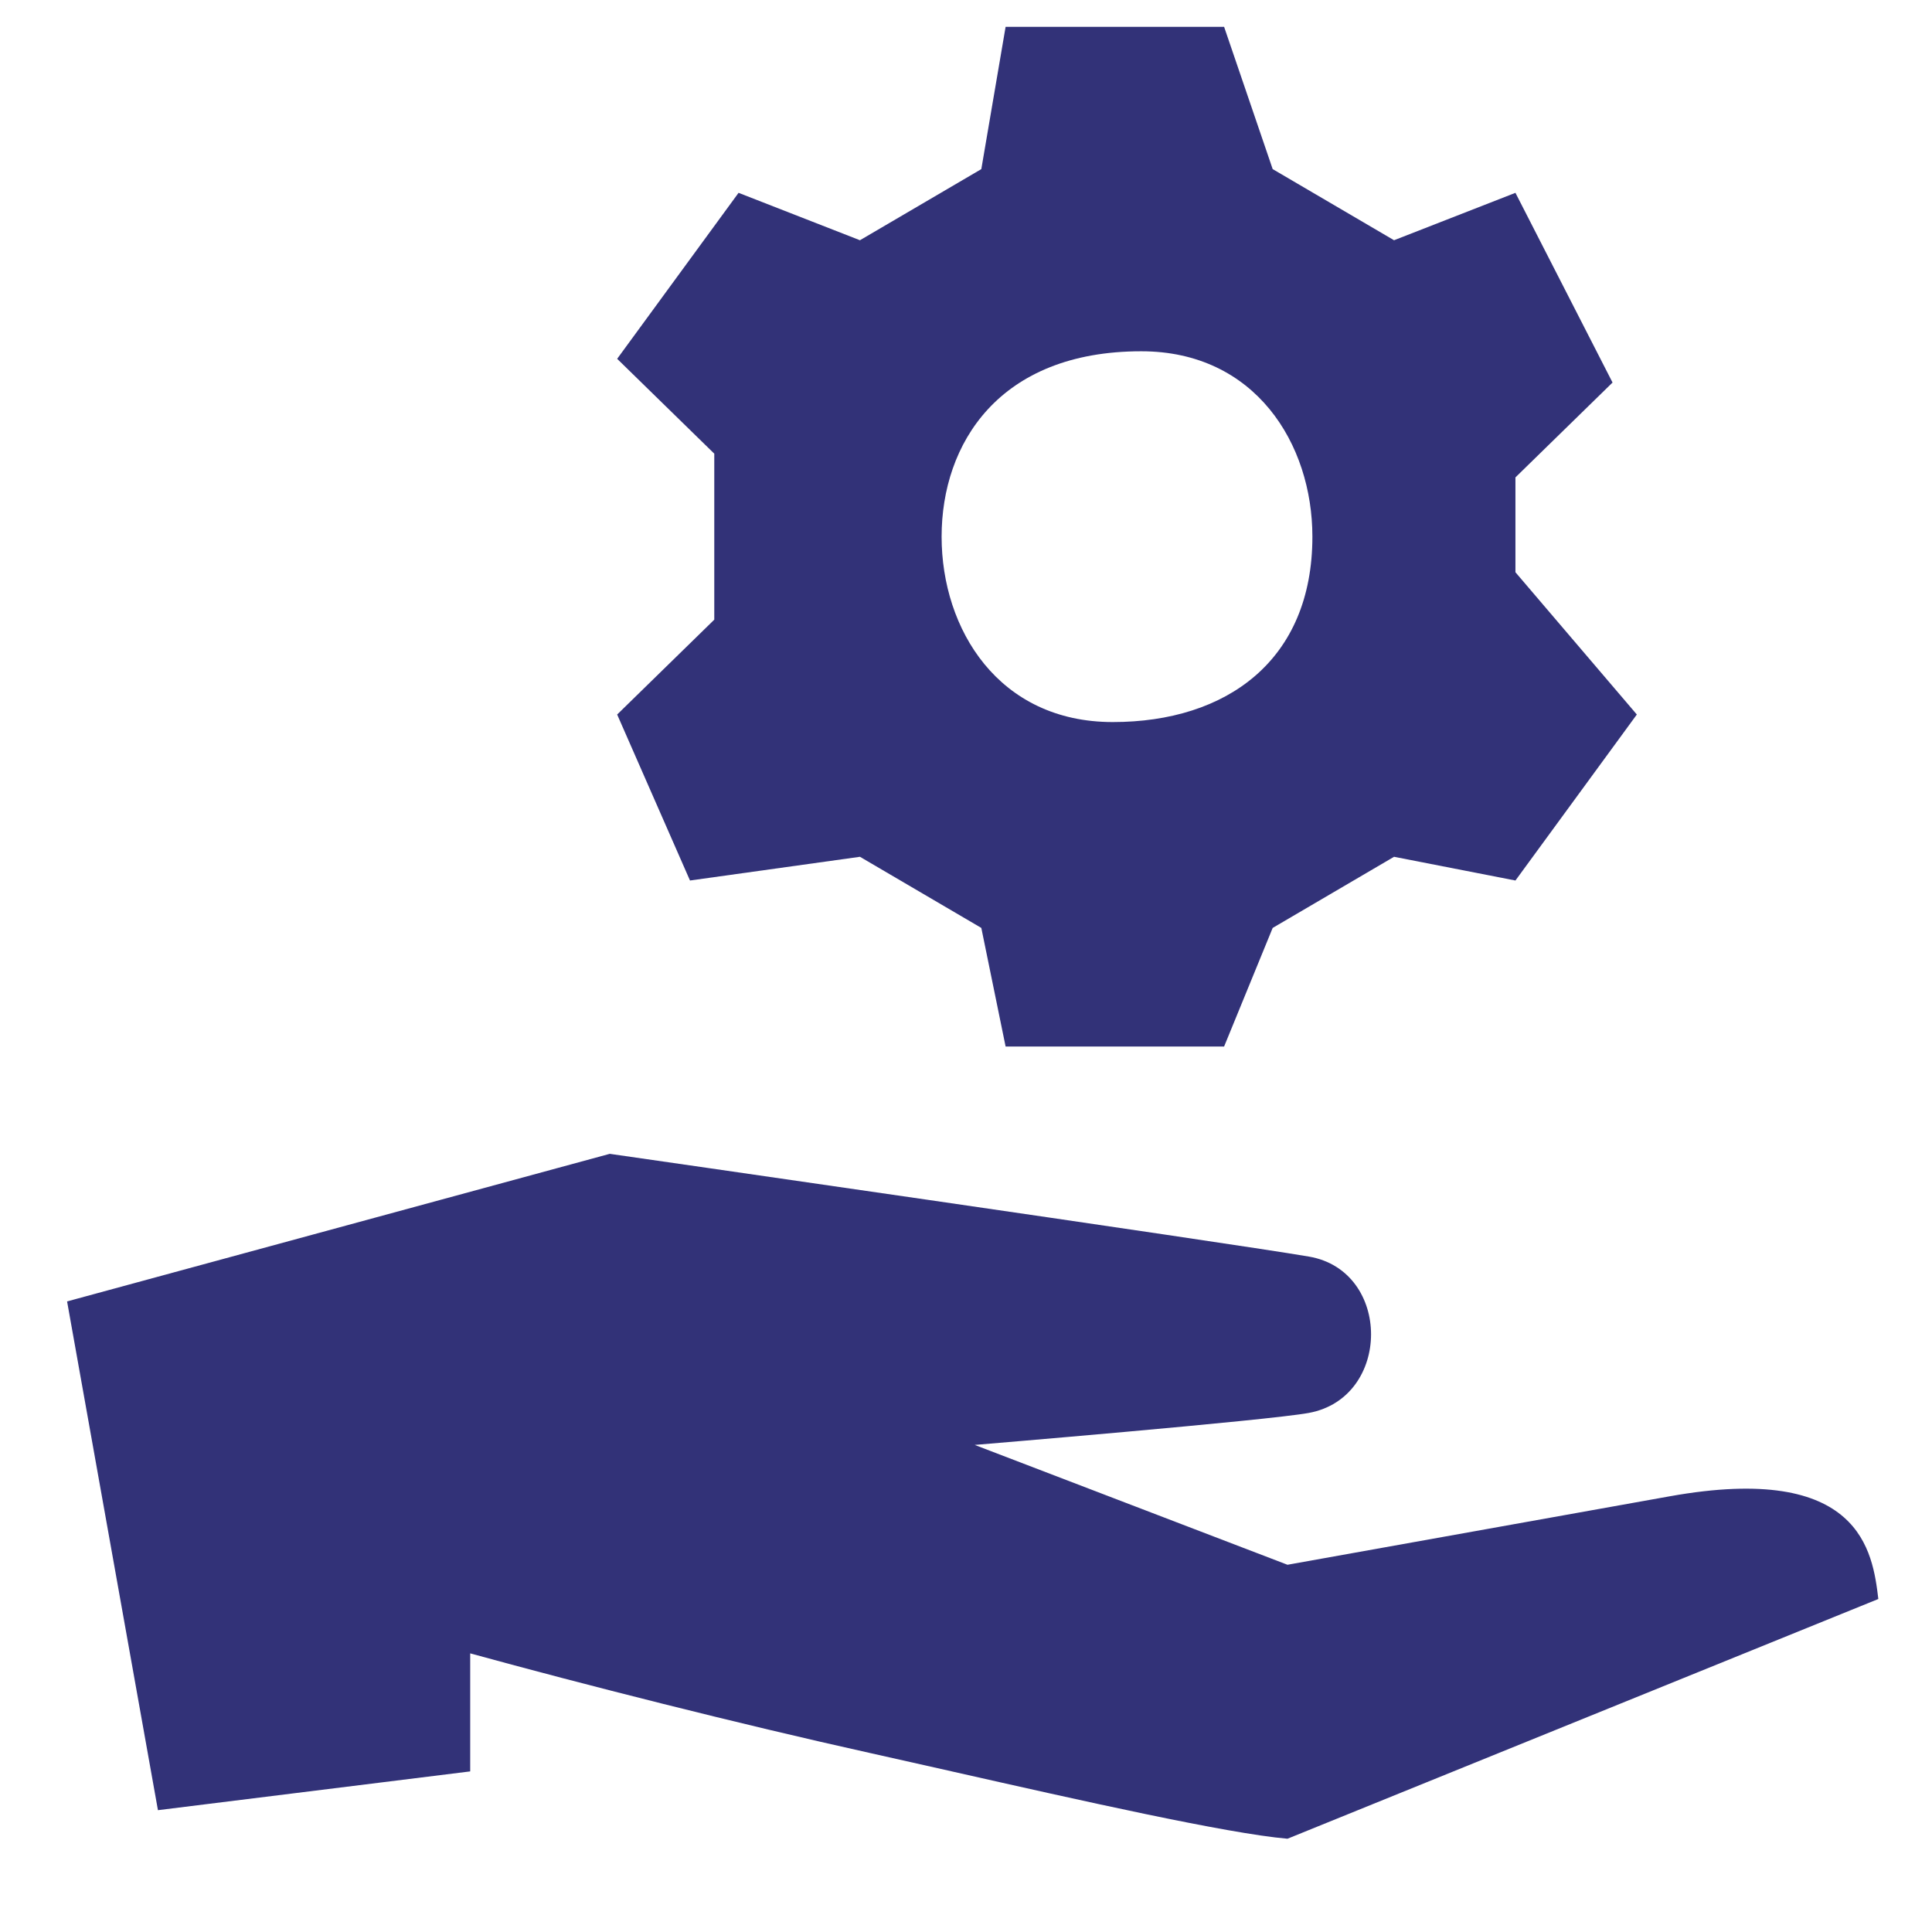
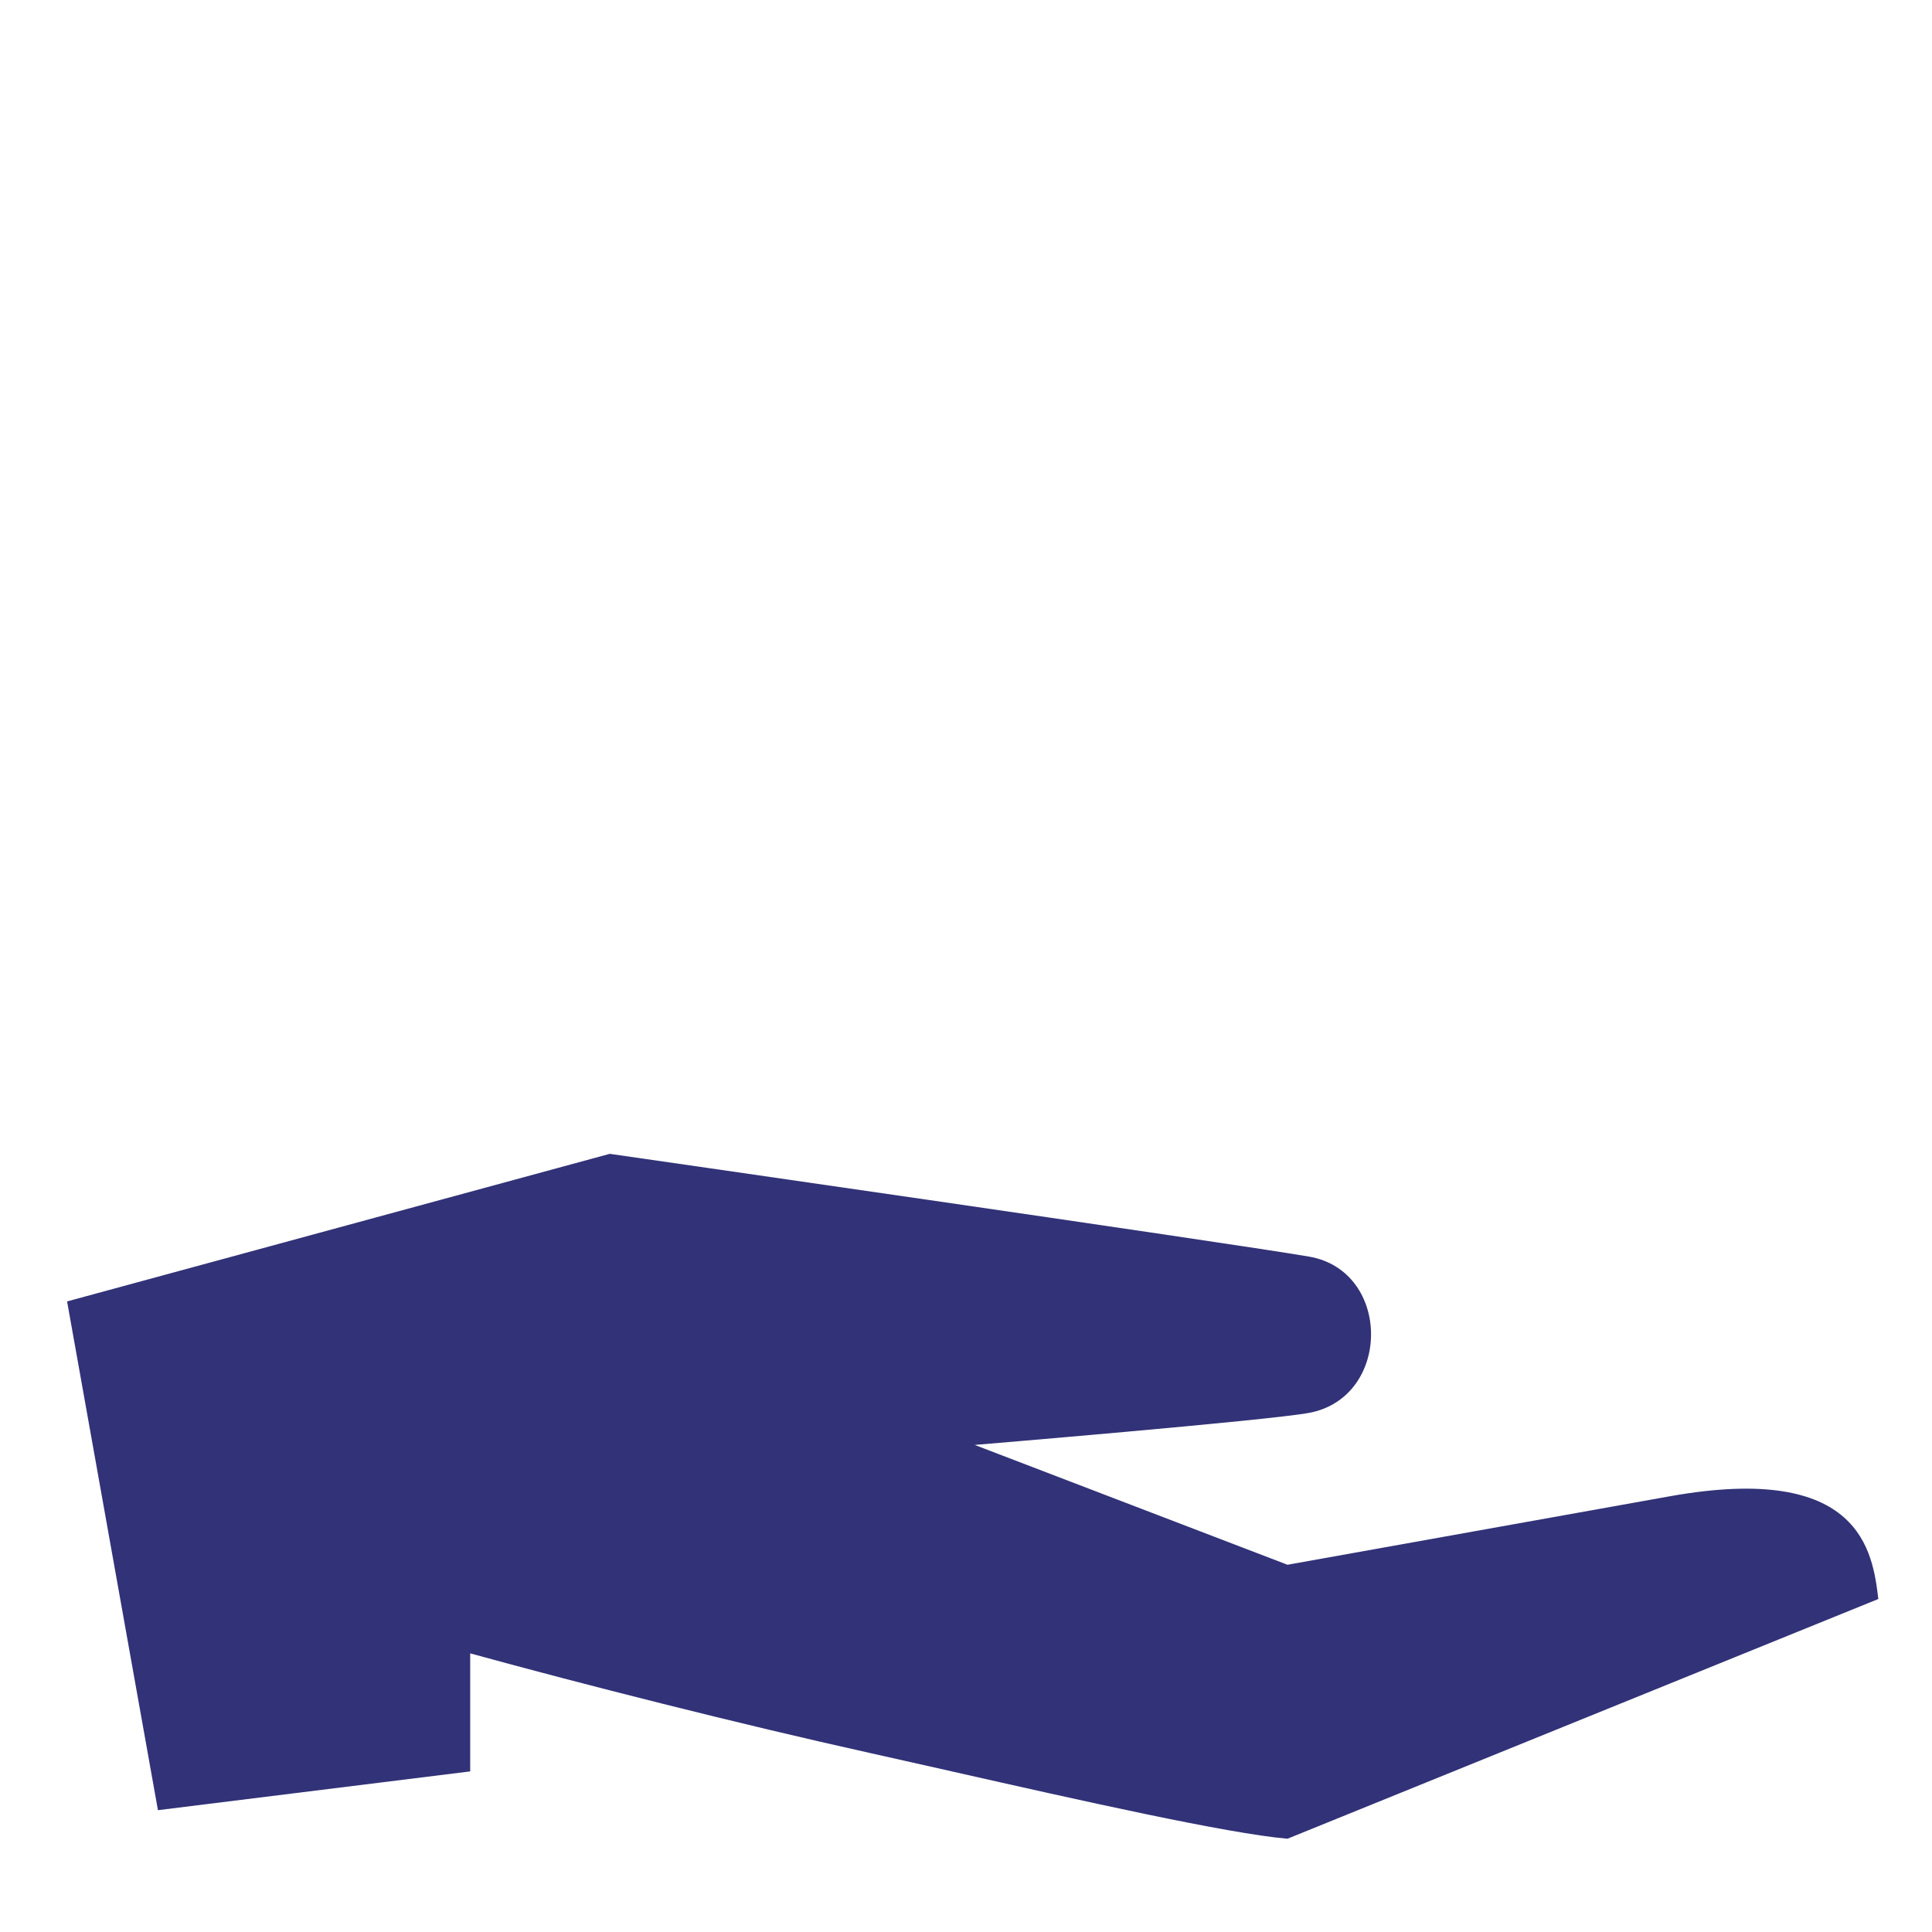
<svg xmlns="http://www.w3.org/2000/svg" width="72" height="72" viewBox="0 0 72 72" fill="none">
-   <path fill-rule="evenodd" clip-rule="evenodd" d="M45.619 1H37.476L36.571 6.302L32.048 8.953L27.524 7.186L23 13.372L26.619 16.907V23.093L23 26.628L25.714 32.814L32.048 31.93L36.571 34.581L37.476 39H45.619L47.429 34.581L51.952 31.93L56.476 32.814L61 26.628L56.476 21.326V17.791L60.095 14.256L56.476 7.186L51.952 8.953L47.429 6.302L45.619 1ZM35.091 20C35.091 16.546 37.217 13.091 42.532 13.091C46.783 13.091 48.909 16.546 48.909 20C48.909 24.606 45.72 26.909 41.468 26.909C37.217 26.909 35.091 23.454 35.091 20Z" fill="#323278" />
  <path d="M17.523 66.015V61.616C21.731 62.773 27.56 64.251 32.438 65.333C33.376 65.541 34.402 65.773 35.471 66.014L35.472 66.015C40.197 67.082 45.735 68.332 47.981 68.524L70 59.59C69.788 57.827 69.352 54.486 62.229 55.762L47.981 58.314L36.324 53.848C36.324 53.848 47.253 52.938 48.779 52.655C51.867 52.084 51.867 47.356 48.779 46.829C45.69 46.301 22.724 43 22.724 43L2.5 48.5L5.886 67.46L17.523 66.015Z" fill="#323278" />
</svg>